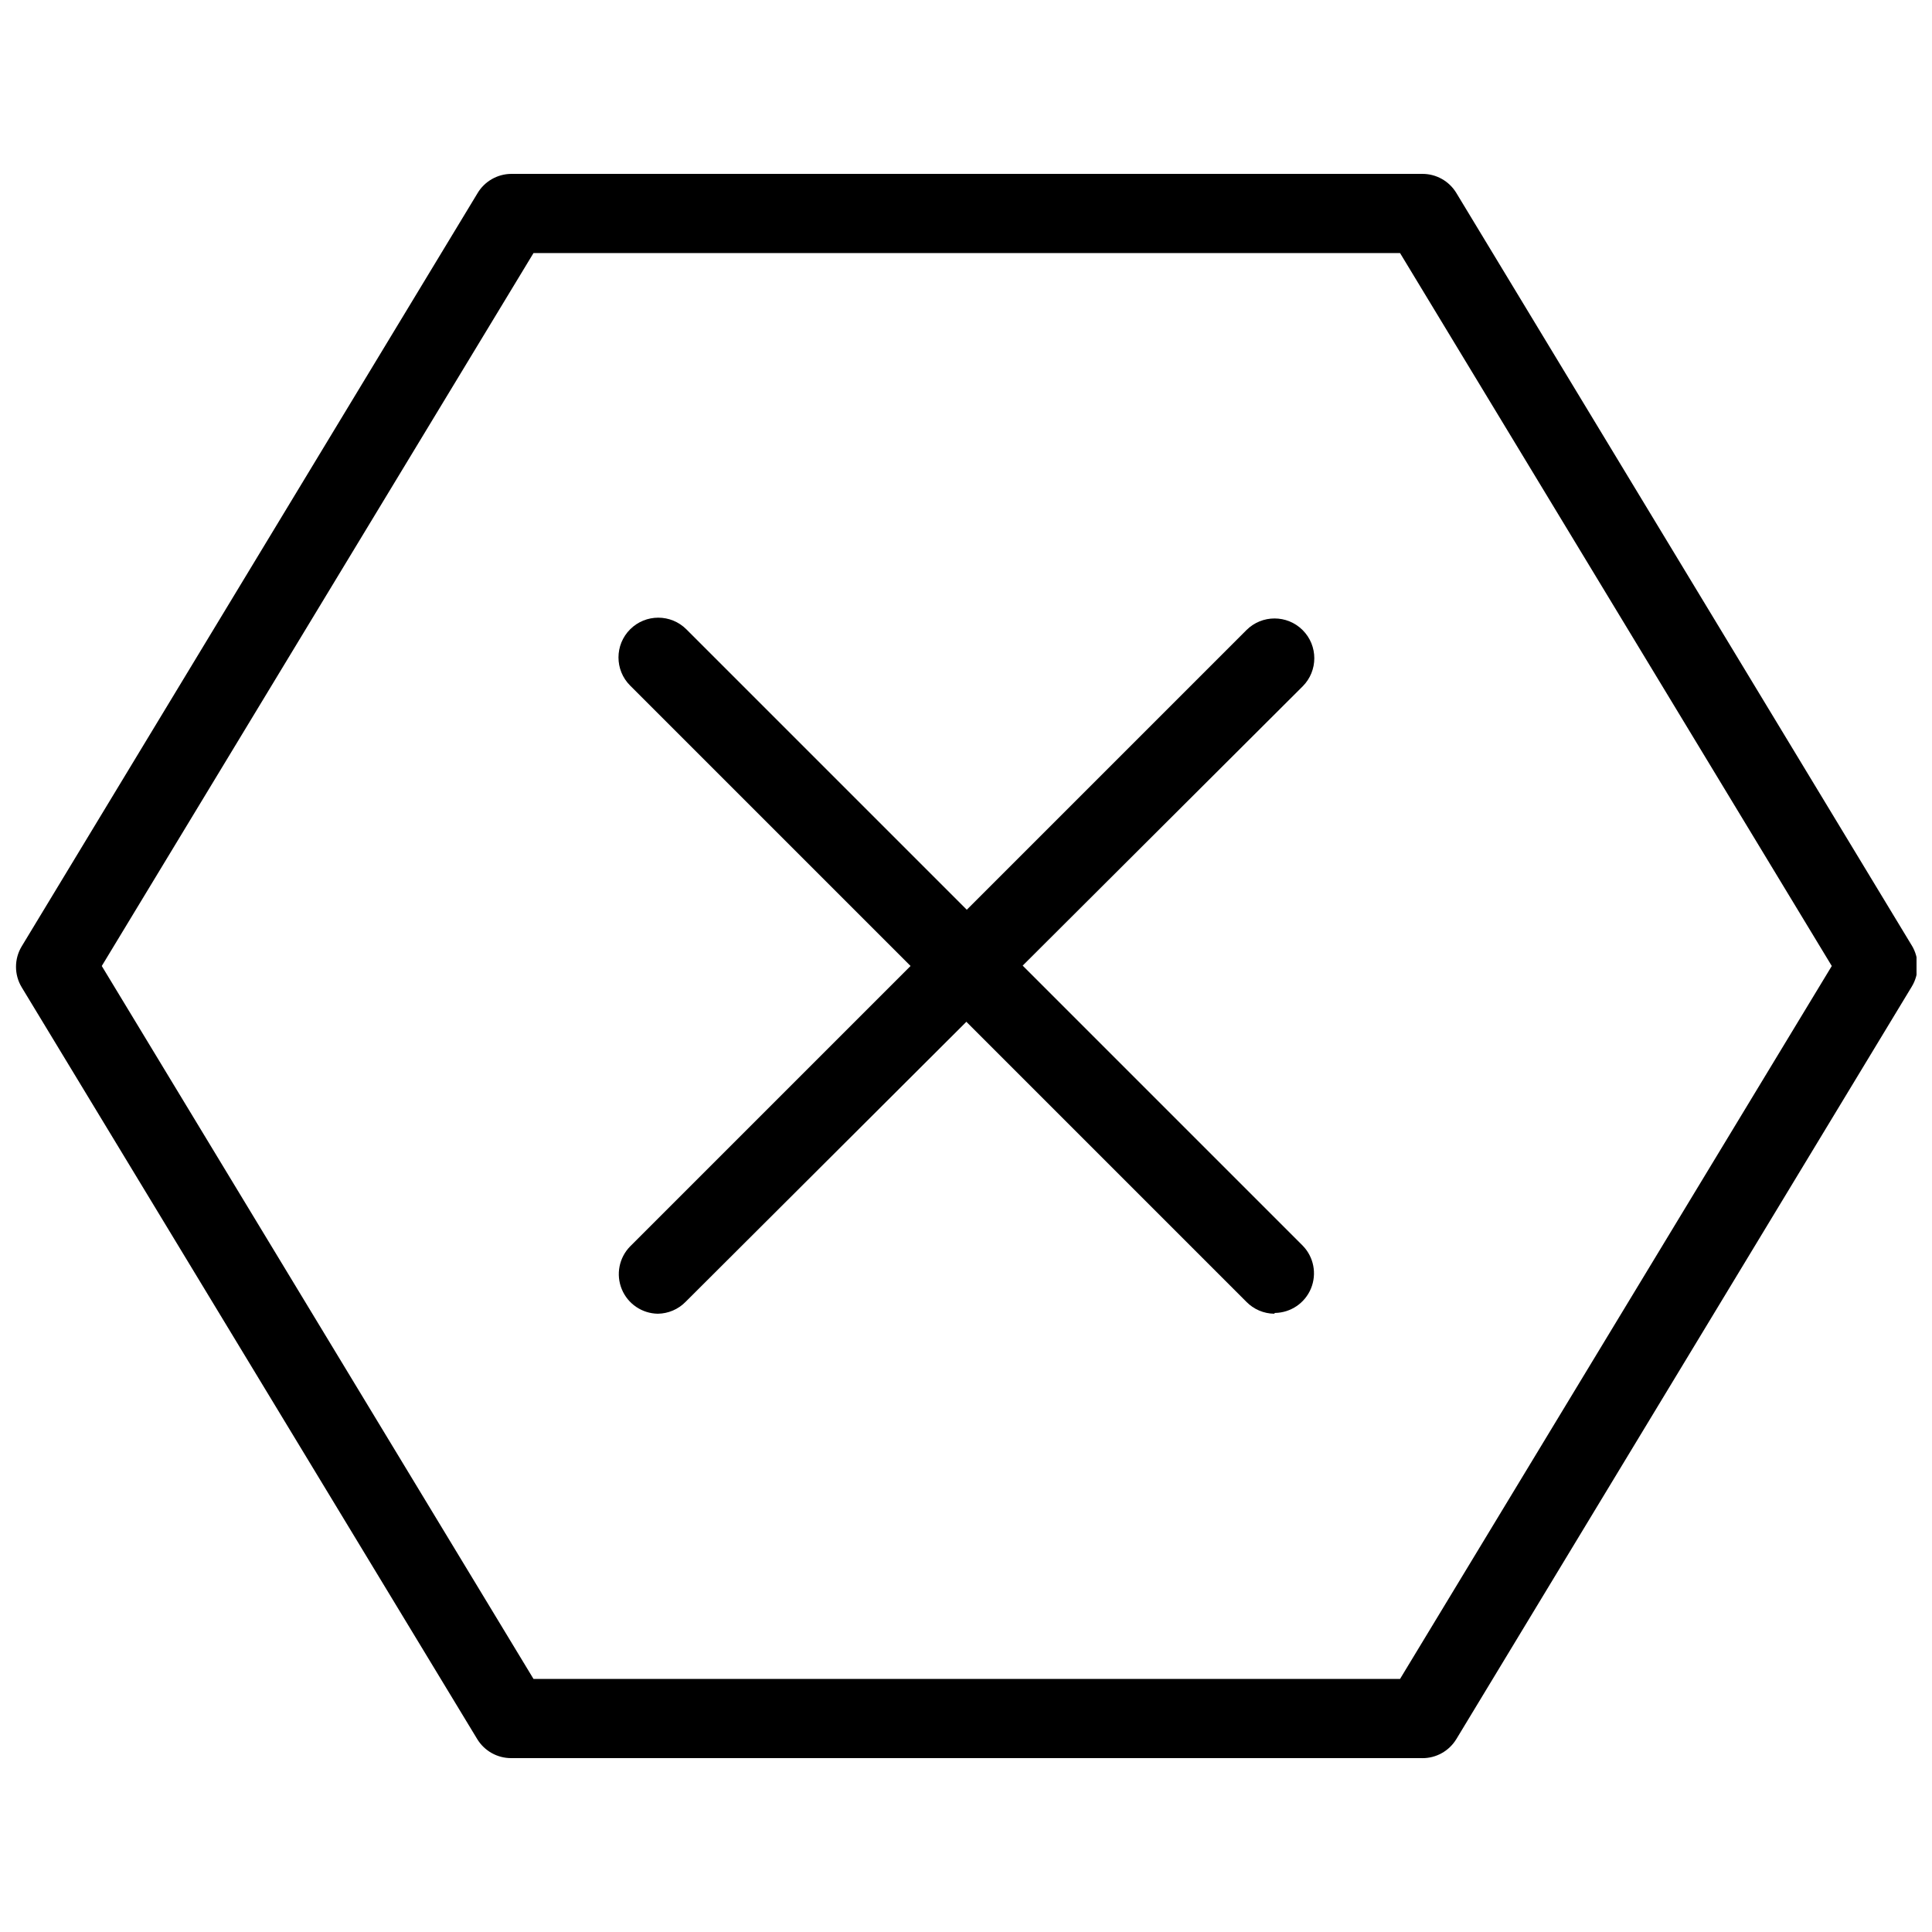
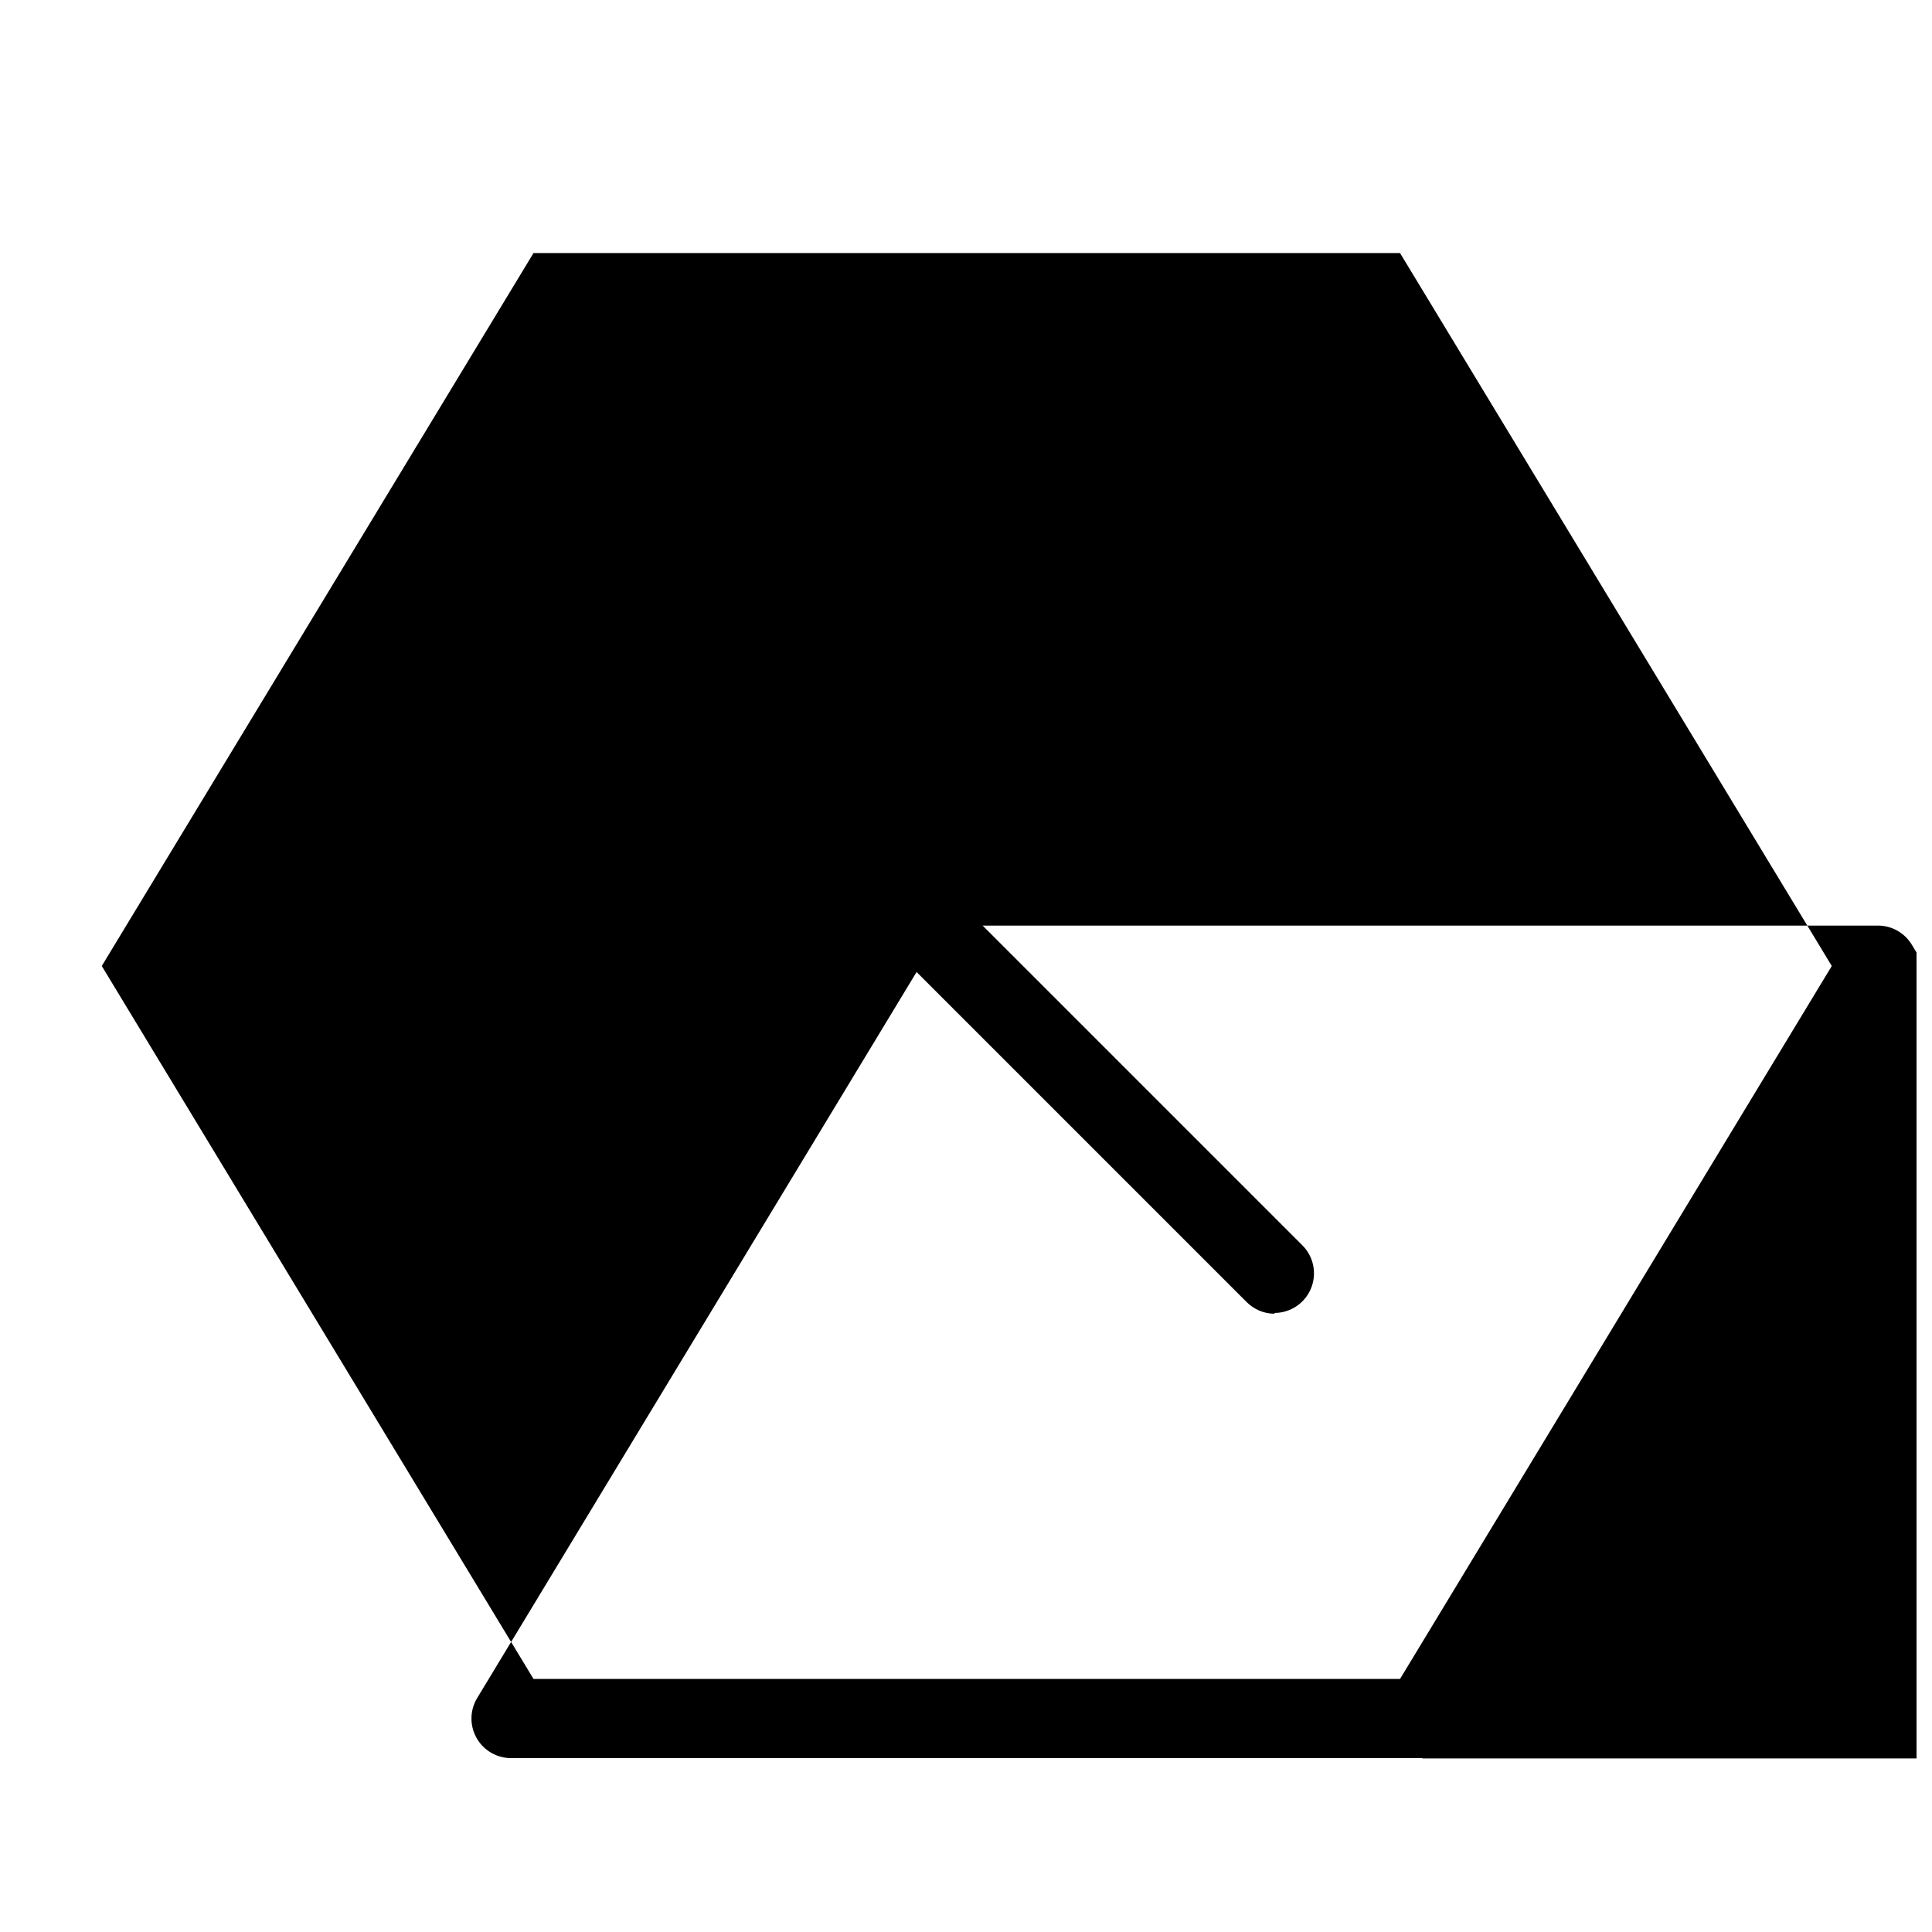
<svg xmlns="http://www.w3.org/2000/svg" width="800px" height="800px" version="1.1" viewBox="144 144 512 512">
  <defs>
    <clipPath id="a">
      <path d="m148.09 190h503.81v420h-503.81z" />
    </clipPath>
  </defs>
-   <path d="m318.34 492.15c-4.199-0.059-7.961-2.613-9.559-6.496s-0.73-8.348 2.211-11.348l163.32-163.32c4.117-4.117 10.789-4.117 14.906 0 4.117 4.117 4.117 10.789 0 14.906l-163.53 163.11c-1.938 1.98-4.578 3.109-7.348 3.148z" />
  <path d="m481.66 492.15c-2.766-0.039-5.406-1.168-7.348-3.148l-163.32-163.32c-4.117-4.117-4.117-10.789 0-14.906 4.117-4.113 10.789-4.113 14.906 0l163.32 163.32v0.004c2.941 2.996 3.809 7.461 2.211 11.344-1.598 3.883-5.359 6.438-9.559 6.5z" />
  <g clip-path="url(#a)">
-     <path d="m520.91 609.92h-241.41c-3.684 0.023-7.109-1.891-9.027-5.035l-120.7-199.21c-2.043-3.356-2.043-7.566 0-10.918l120.7-199.43c1.863-3.227 5.301-5.223 9.027-5.246h241.41c3.684-0.023 7.109 1.891 9.023 5.039l120.7 199.43 0.004-0.004c2.039 3.356 2.039 7.566 0 10.918l-120.7 199.43h-0.004c-1.914 3.144-5.34 5.059-9.023 5.035zm-235.53-20.992h229.65l114.41-188.93-114.41-188.93h-229.65l-114.41 188.93z" />
+     <path d="m520.91 609.92h-241.41c-3.684 0.023-7.109-1.891-9.027-5.035c-2.043-3.356-2.043-7.566 0-10.918l120.7-199.43c1.863-3.227 5.301-5.223 9.027-5.246h241.41c3.684-0.023 7.109 1.891 9.023 5.039l120.7 199.43 0.004-0.004c2.039 3.356 2.039 7.566 0 10.918l-120.7 199.43h-0.004c-1.914 3.144-5.34 5.059-9.023 5.035zm-235.53-20.992h229.65l114.41-188.93-114.41-188.93h-229.65l-114.41 188.93z" />
  </g>
</svg>